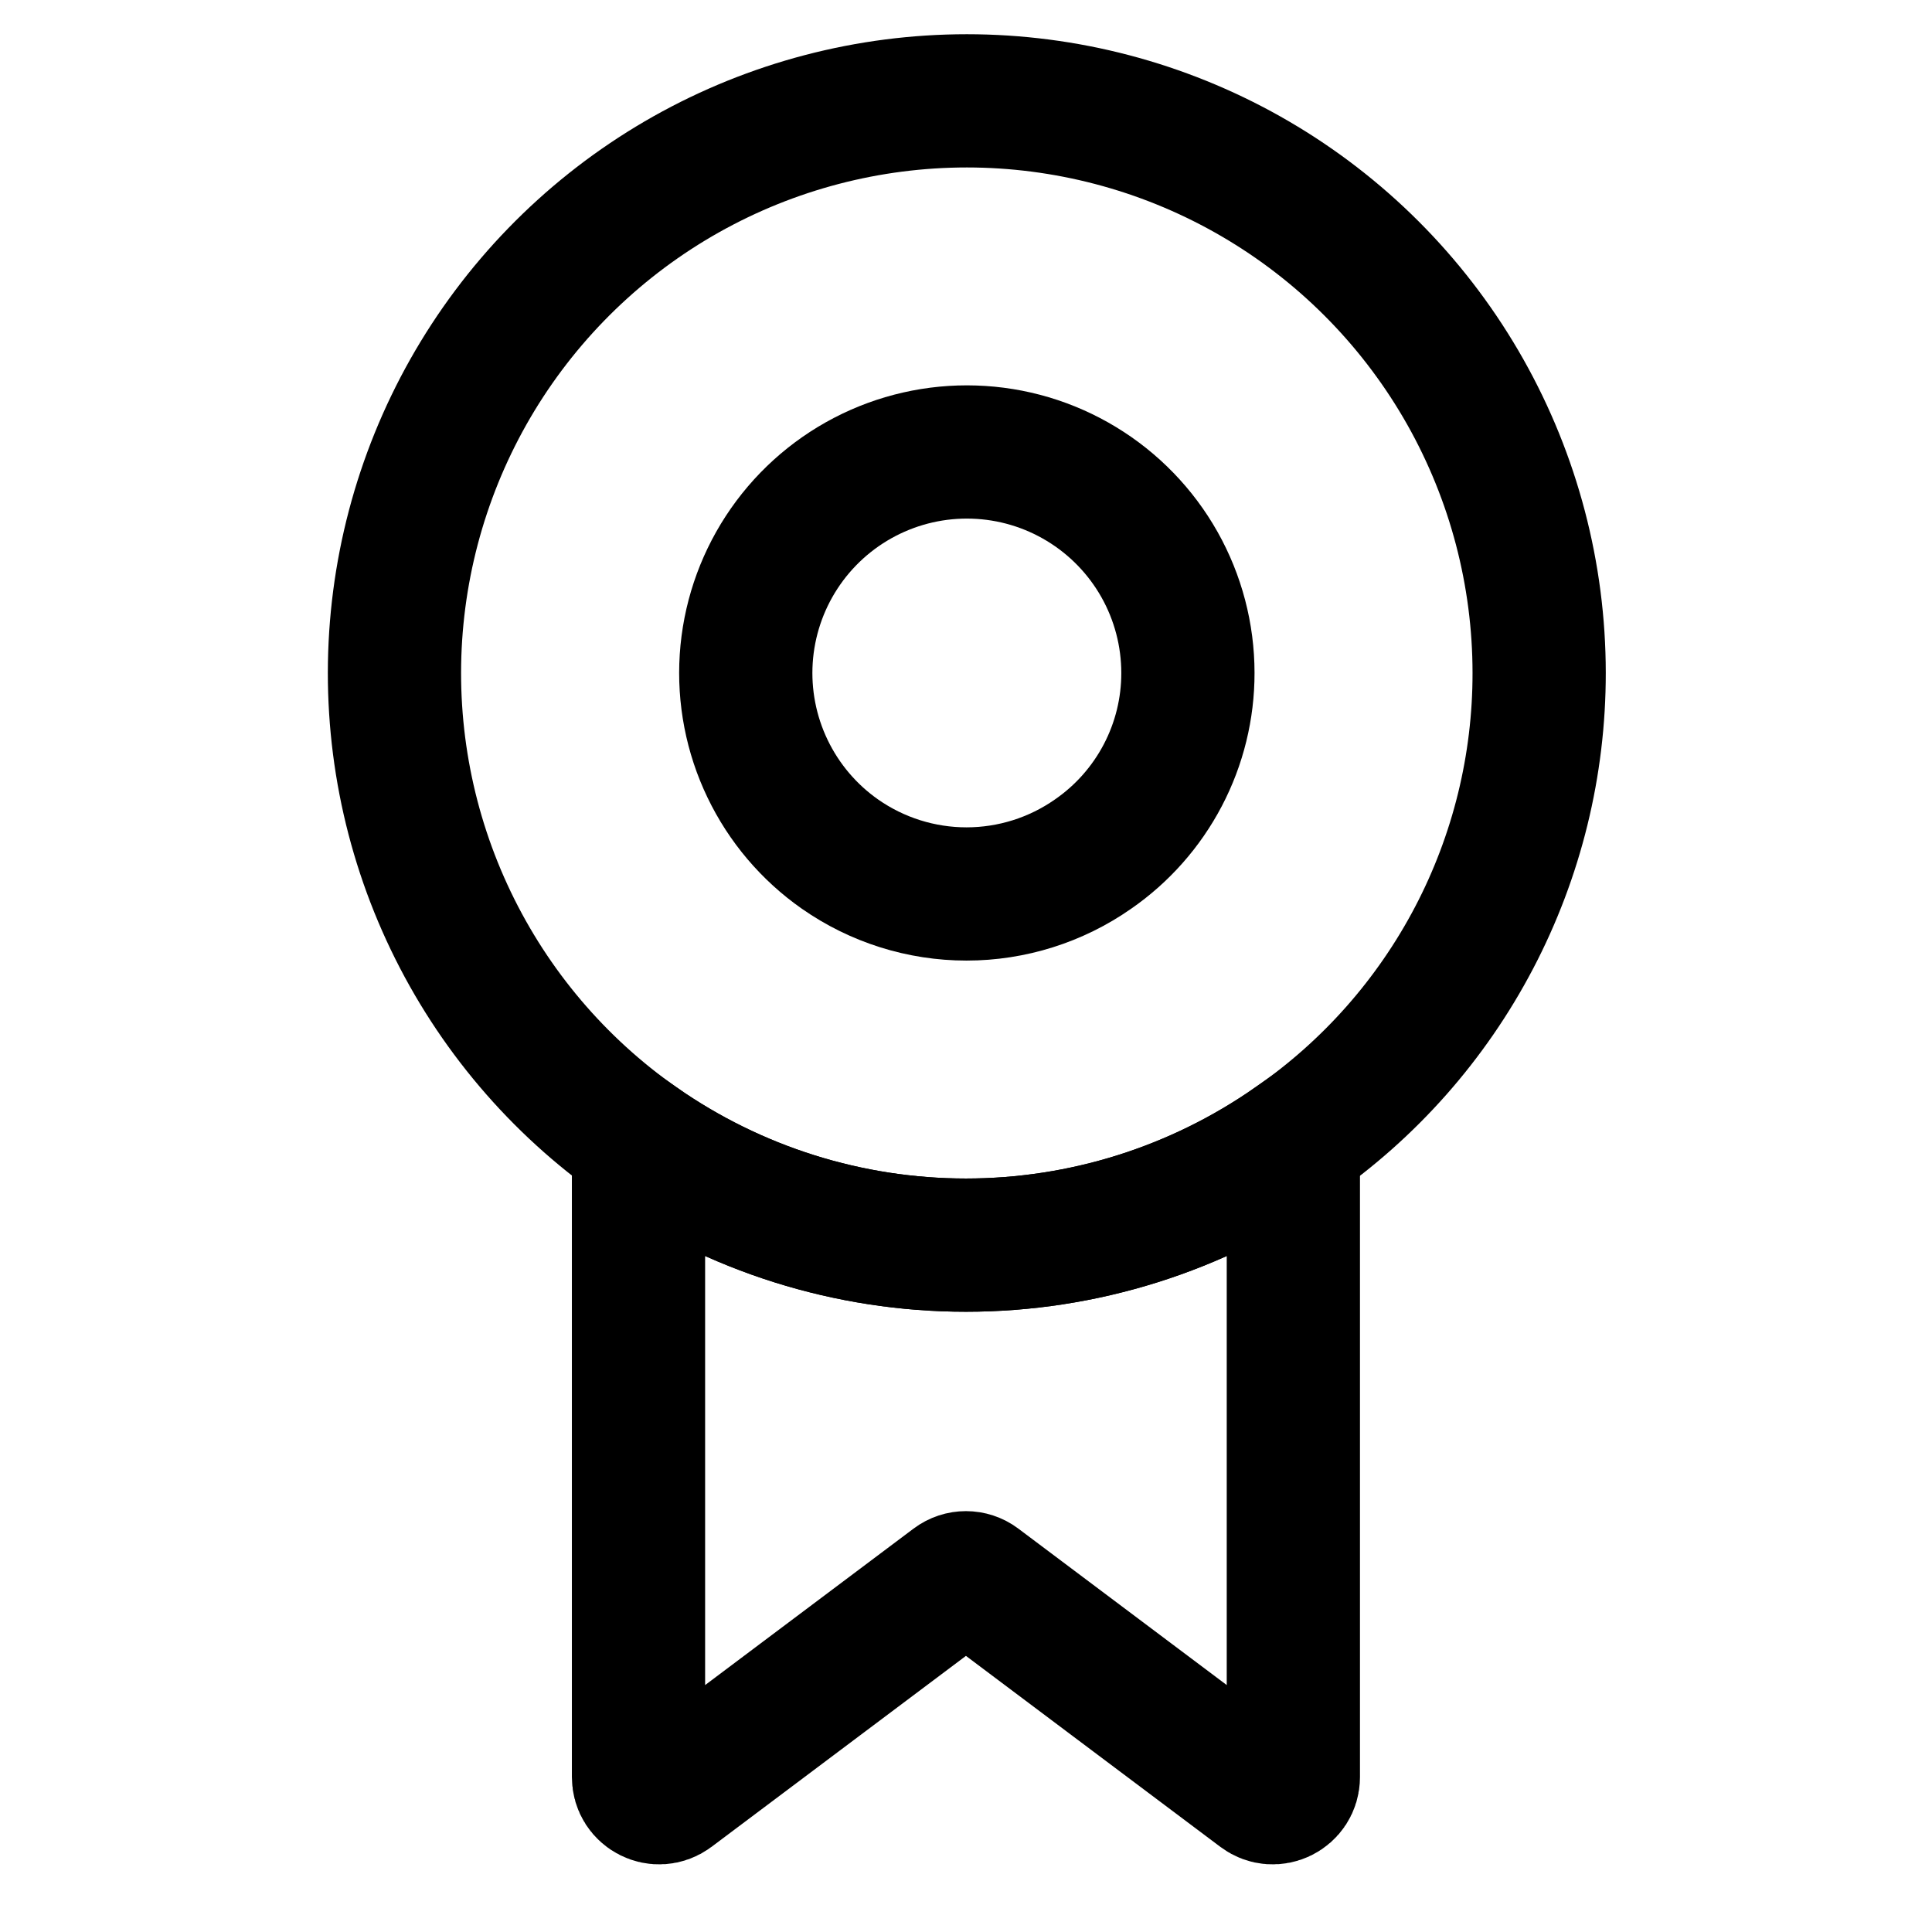
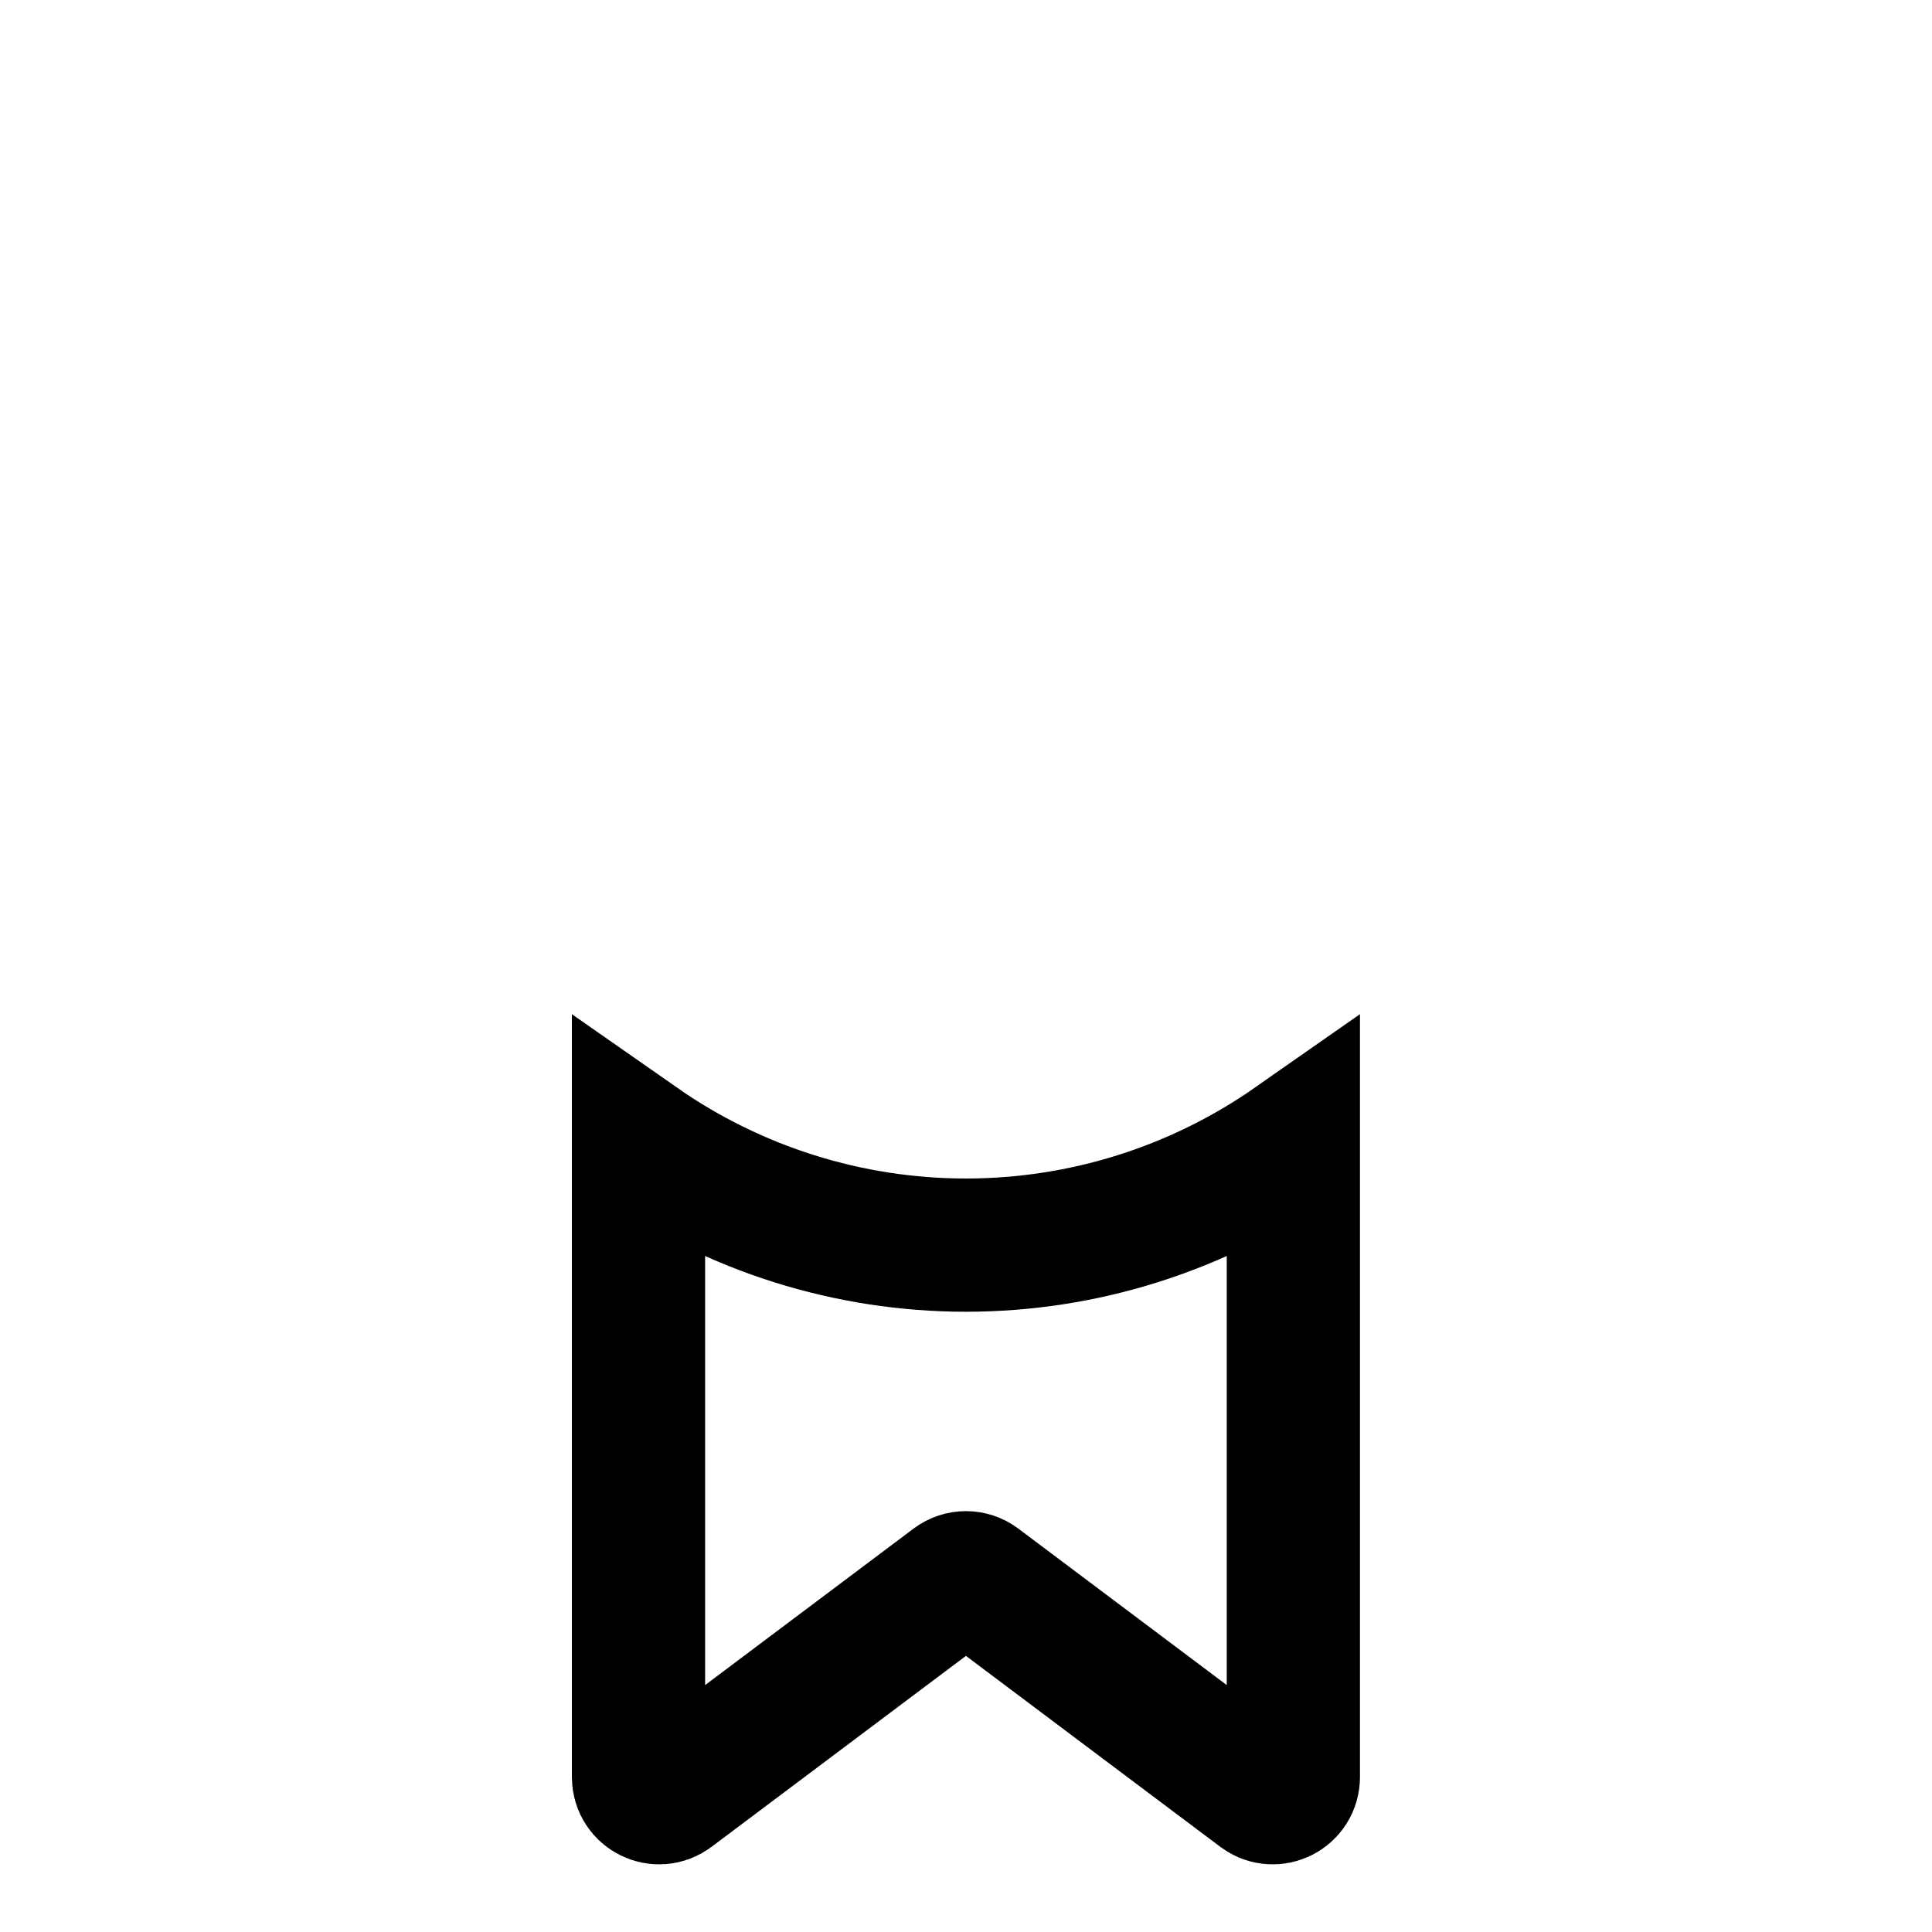
<svg xmlns="http://www.w3.org/2000/svg" width="80" height="80" viewBox="0 0 80 80" fill="none">
-   <path d="M63.733 27.86C63.737 31.68 62.813 35.445 61.04 38.829C59.267 42.214 56.699 45.117 53.556 47.289C49.581 50.068 44.848 51.558 39.998 51.558C35.148 51.558 30.415 50.068 26.44 47.289C23.105 44.954 20.427 41.798 18.666 38.127C16.905 34.456 16.119 30.393 16.384 26.329C16.65 22.266 17.958 18.34 20.182 14.929C22.407 11.519 25.472 8.739 29.083 6.857C32.695 4.976 36.73 4.057 40.799 4.188C44.869 4.32 48.836 5.498 52.318 7.608C55.801 9.719 58.68 12.691 60.68 16.238C62.679 19.785 63.731 23.788 63.733 27.86Z" stroke="black" stroke-width="5.517" stroke-miterlimit="10" stroke-linecap="square" />
-   <path d="M49.189 27.863C49.191 29.339 48.834 30.793 48.149 32.1C47.464 33.407 46.472 34.529 45.258 35.368C43.723 36.441 41.895 37.017 40.021 37.017C38.148 37.017 36.32 36.441 34.784 35.368C33.496 34.466 32.462 33.247 31.782 31.829C31.101 30.411 30.798 28.841 30.9 27.272C31.003 25.702 31.508 24.186 32.367 22.869C33.227 21.551 34.411 20.477 35.805 19.751C37.2 19.024 38.759 18.669 40.331 18.72C41.903 18.77 43.435 19.225 44.78 20.041C46.125 20.856 47.237 22.004 48.01 23.374C48.782 24.744 49.188 26.29 49.189 27.863Z" stroke="black" stroke-width="5.517" stroke-miterlimit="10" stroke-linecap="square" />
  <path d="M53.555 47.289V73.586C53.555 74.29 52.752 74.691 52.189 74.269L40.51 65.502C40.206 65.274 39.788 65.274 39.485 65.502L27.806 74.269C27.243 74.691 26.439 74.29 26.439 73.586V47.289C30.415 50.068 35.147 51.558 39.997 51.558C44.847 51.558 49.58 50.068 53.555 47.289Z" stroke="black" stroke-width="5.517" stroke-miterlimit="10" stroke-linecap="square" />
</svg>